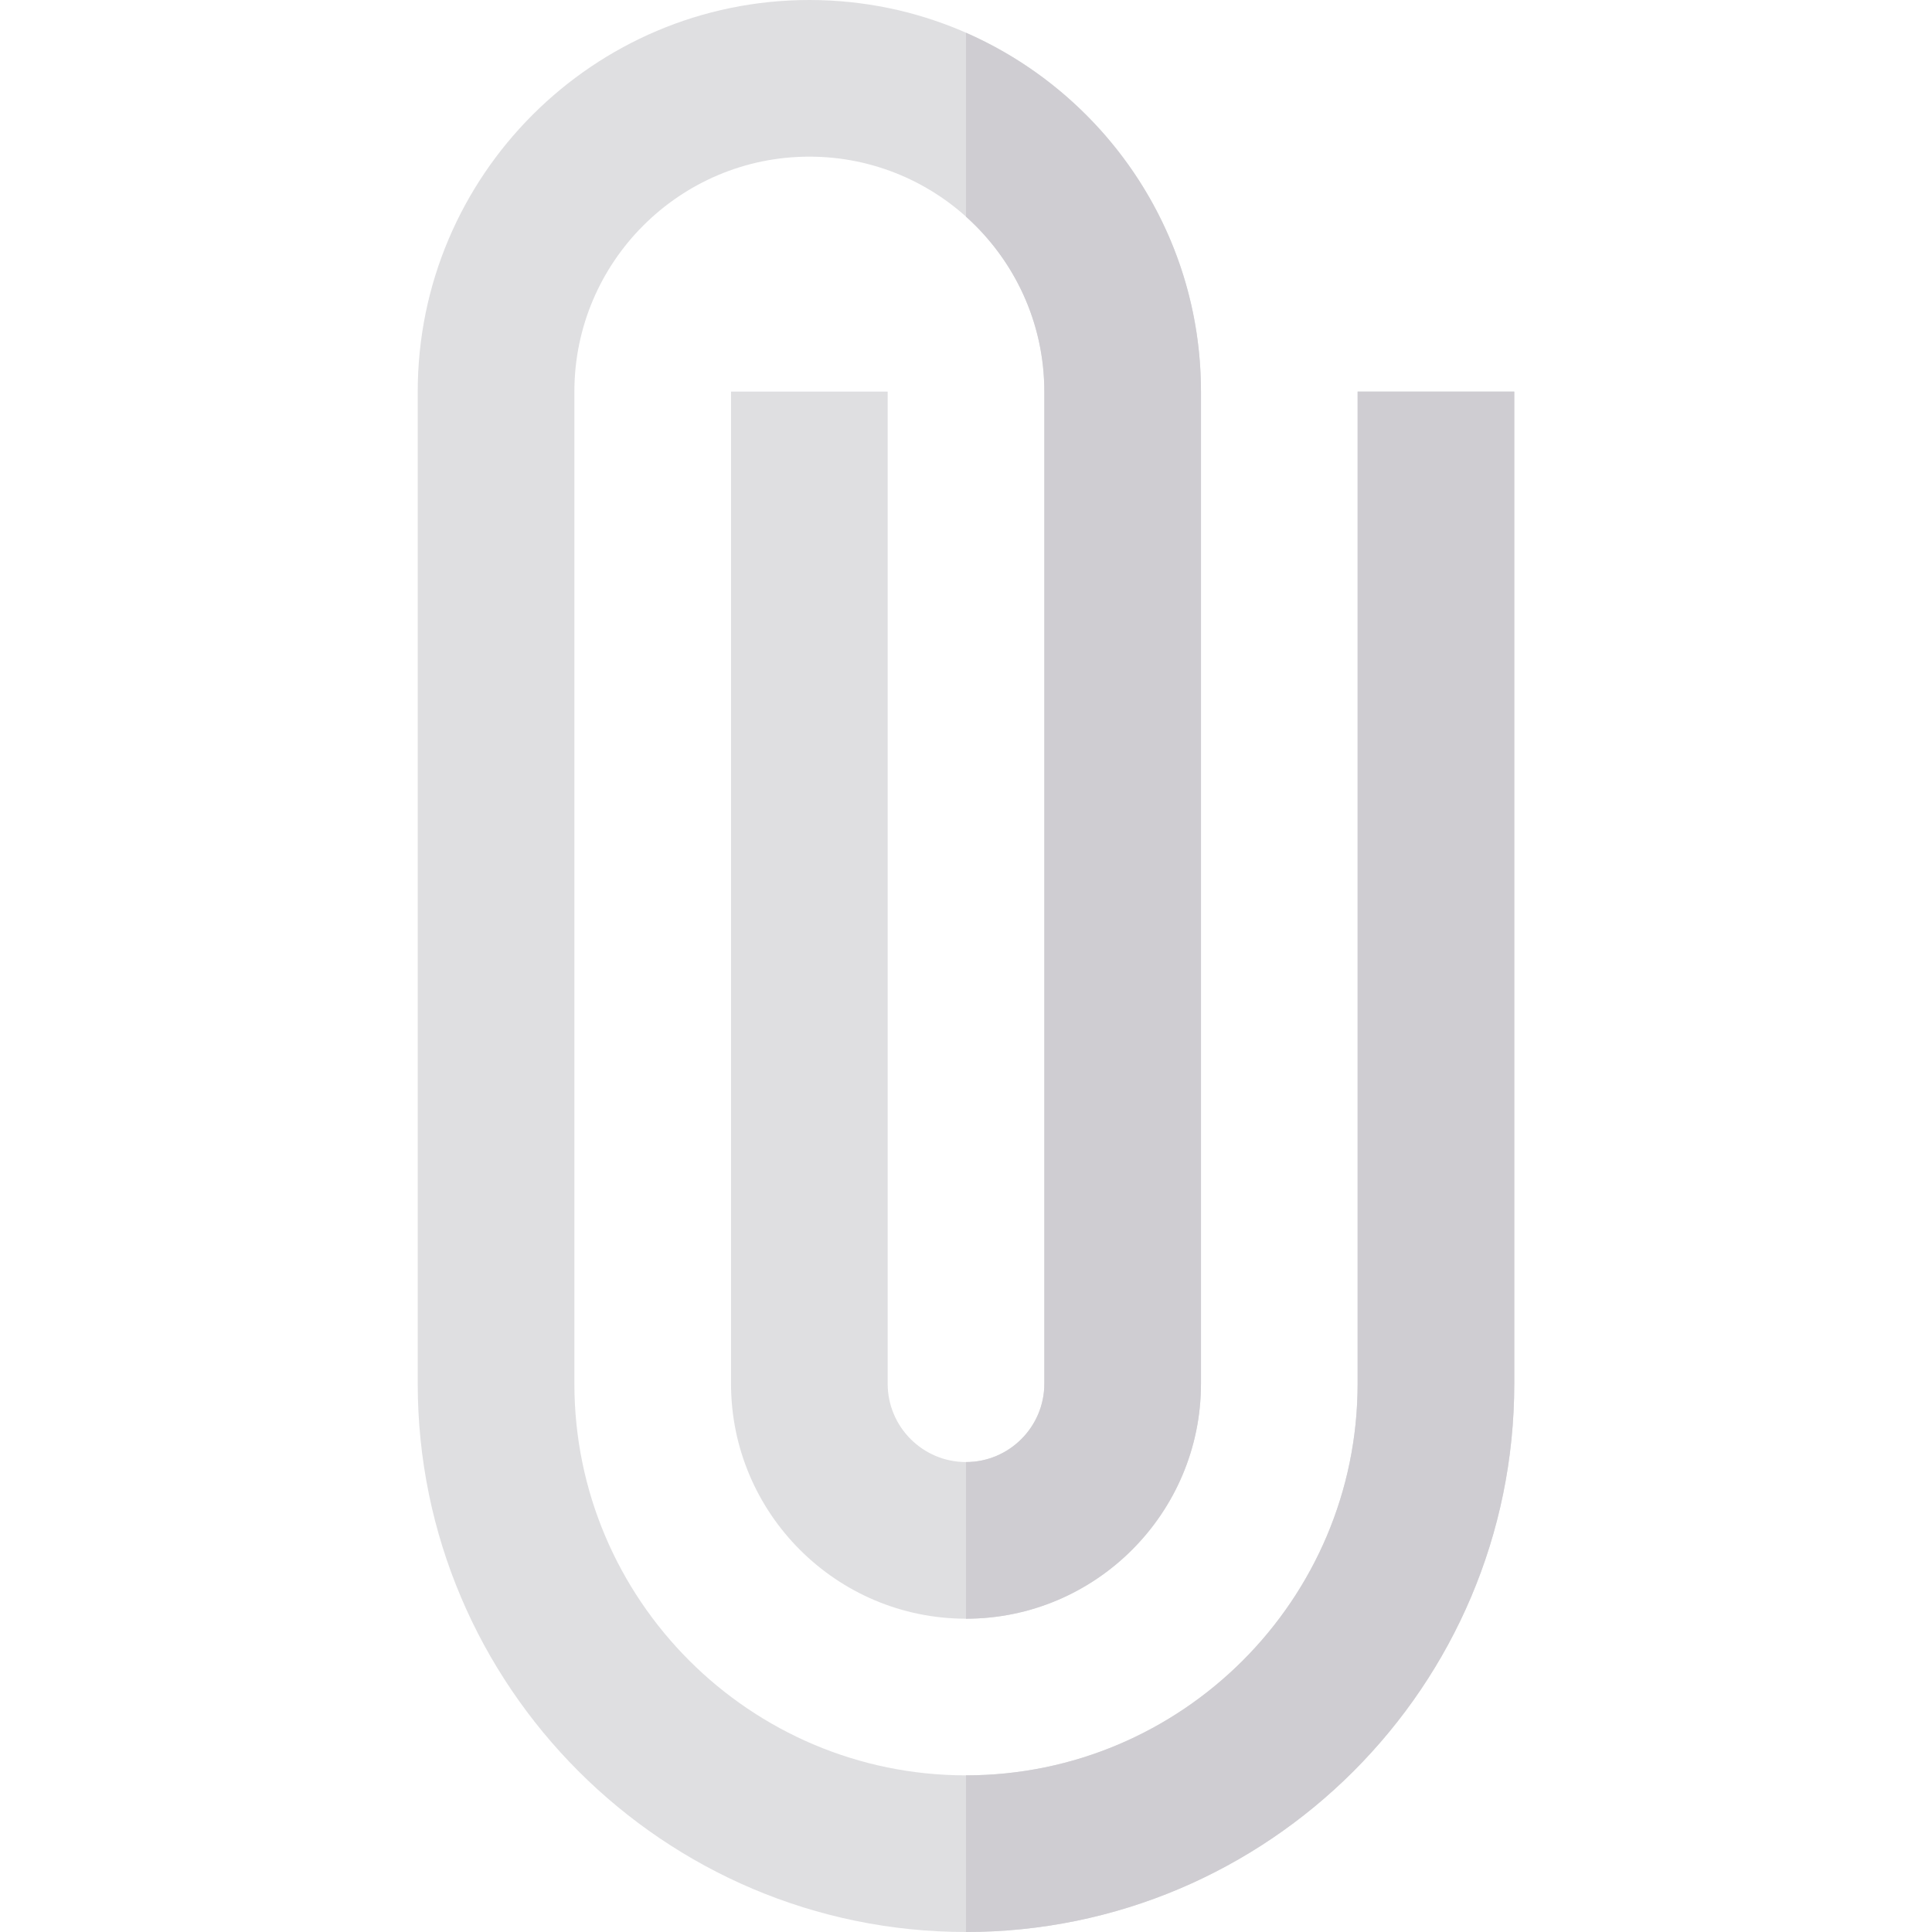
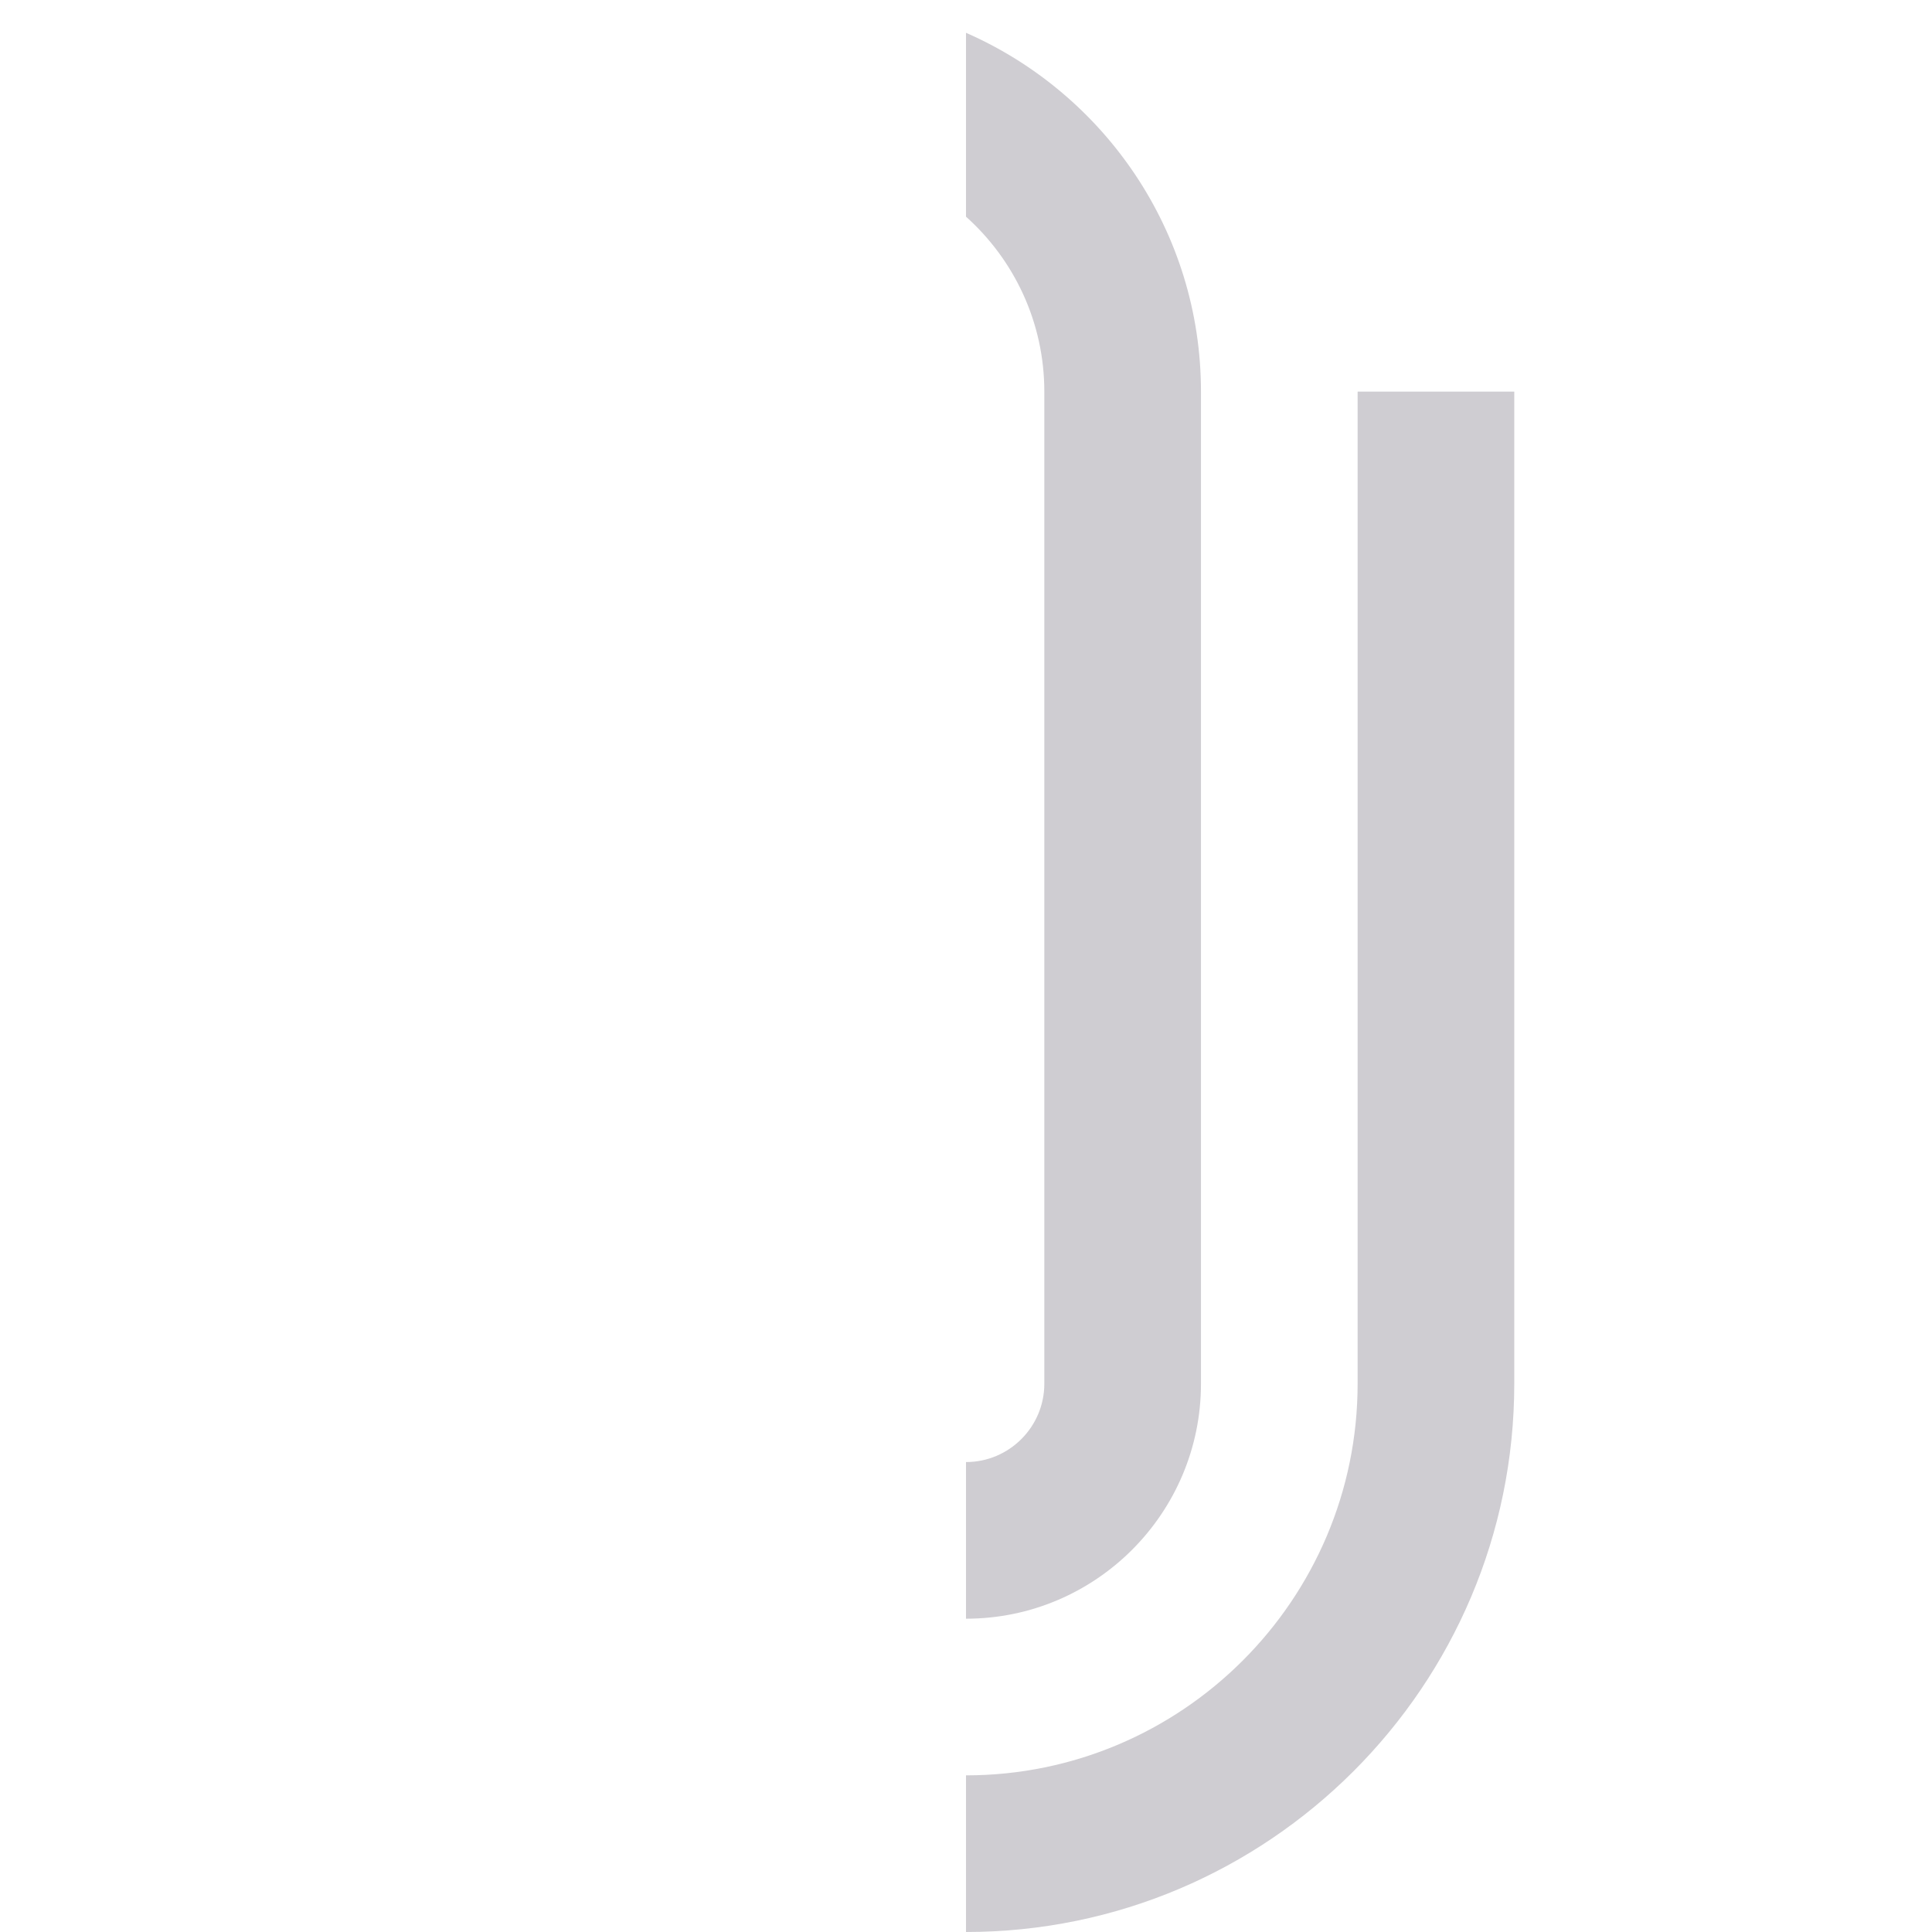
<svg xmlns="http://www.w3.org/2000/svg" height="800px" width="800px" version="1.1" id="Layer_1" viewBox="0 0 512 512" xml:space="preserve">
-   <path style="fill:#DFDFE1;" d="M256,512c-80.117,0-145.297-65.18-145.297-145.297V103.784C110.703,46.557,157.26,0,214.486,0  S318.27,46.557,318.27,103.784v262.919c0,34.336-27.934,62.27-62.27,62.27s-62.27-27.934-62.27-62.27V103.784h41.514v262.919  c0,11.445,9.311,20.757,20.757,20.757c11.445,0,20.757-9.311,20.757-20.757V103.784c0-34.336-27.934-62.27-62.27-62.27  s-62.27,27.934-62.27,62.27v262.919c0,57.226,46.557,103.784,103.784,103.784s103.784-46.557,103.784-103.784V103.784h41.514  v262.919C401.297,446.82,336.117,512,256,512z" />
  <g>
    <path style="fill:#CFCDD2;" d="M256,57.42c12.729,11.409,20.757,27.964,20.757,46.364v262.919c0,11.445-9.311,20.757-20.757,20.757   v41.514c34.336,0,62.27-27.934,62.27-62.27V103.784c0-42.47-25.654-79.044-62.27-95.092V57.42z" />
    <path style="fill:#CFCDD2;" d="M359.784,103.784v262.919c0,57.226-46.557,103.784-103.784,103.784V512   c80.117,0,145.297-65.18,145.297-145.297V103.784H359.784z" />
  </g>
</svg>